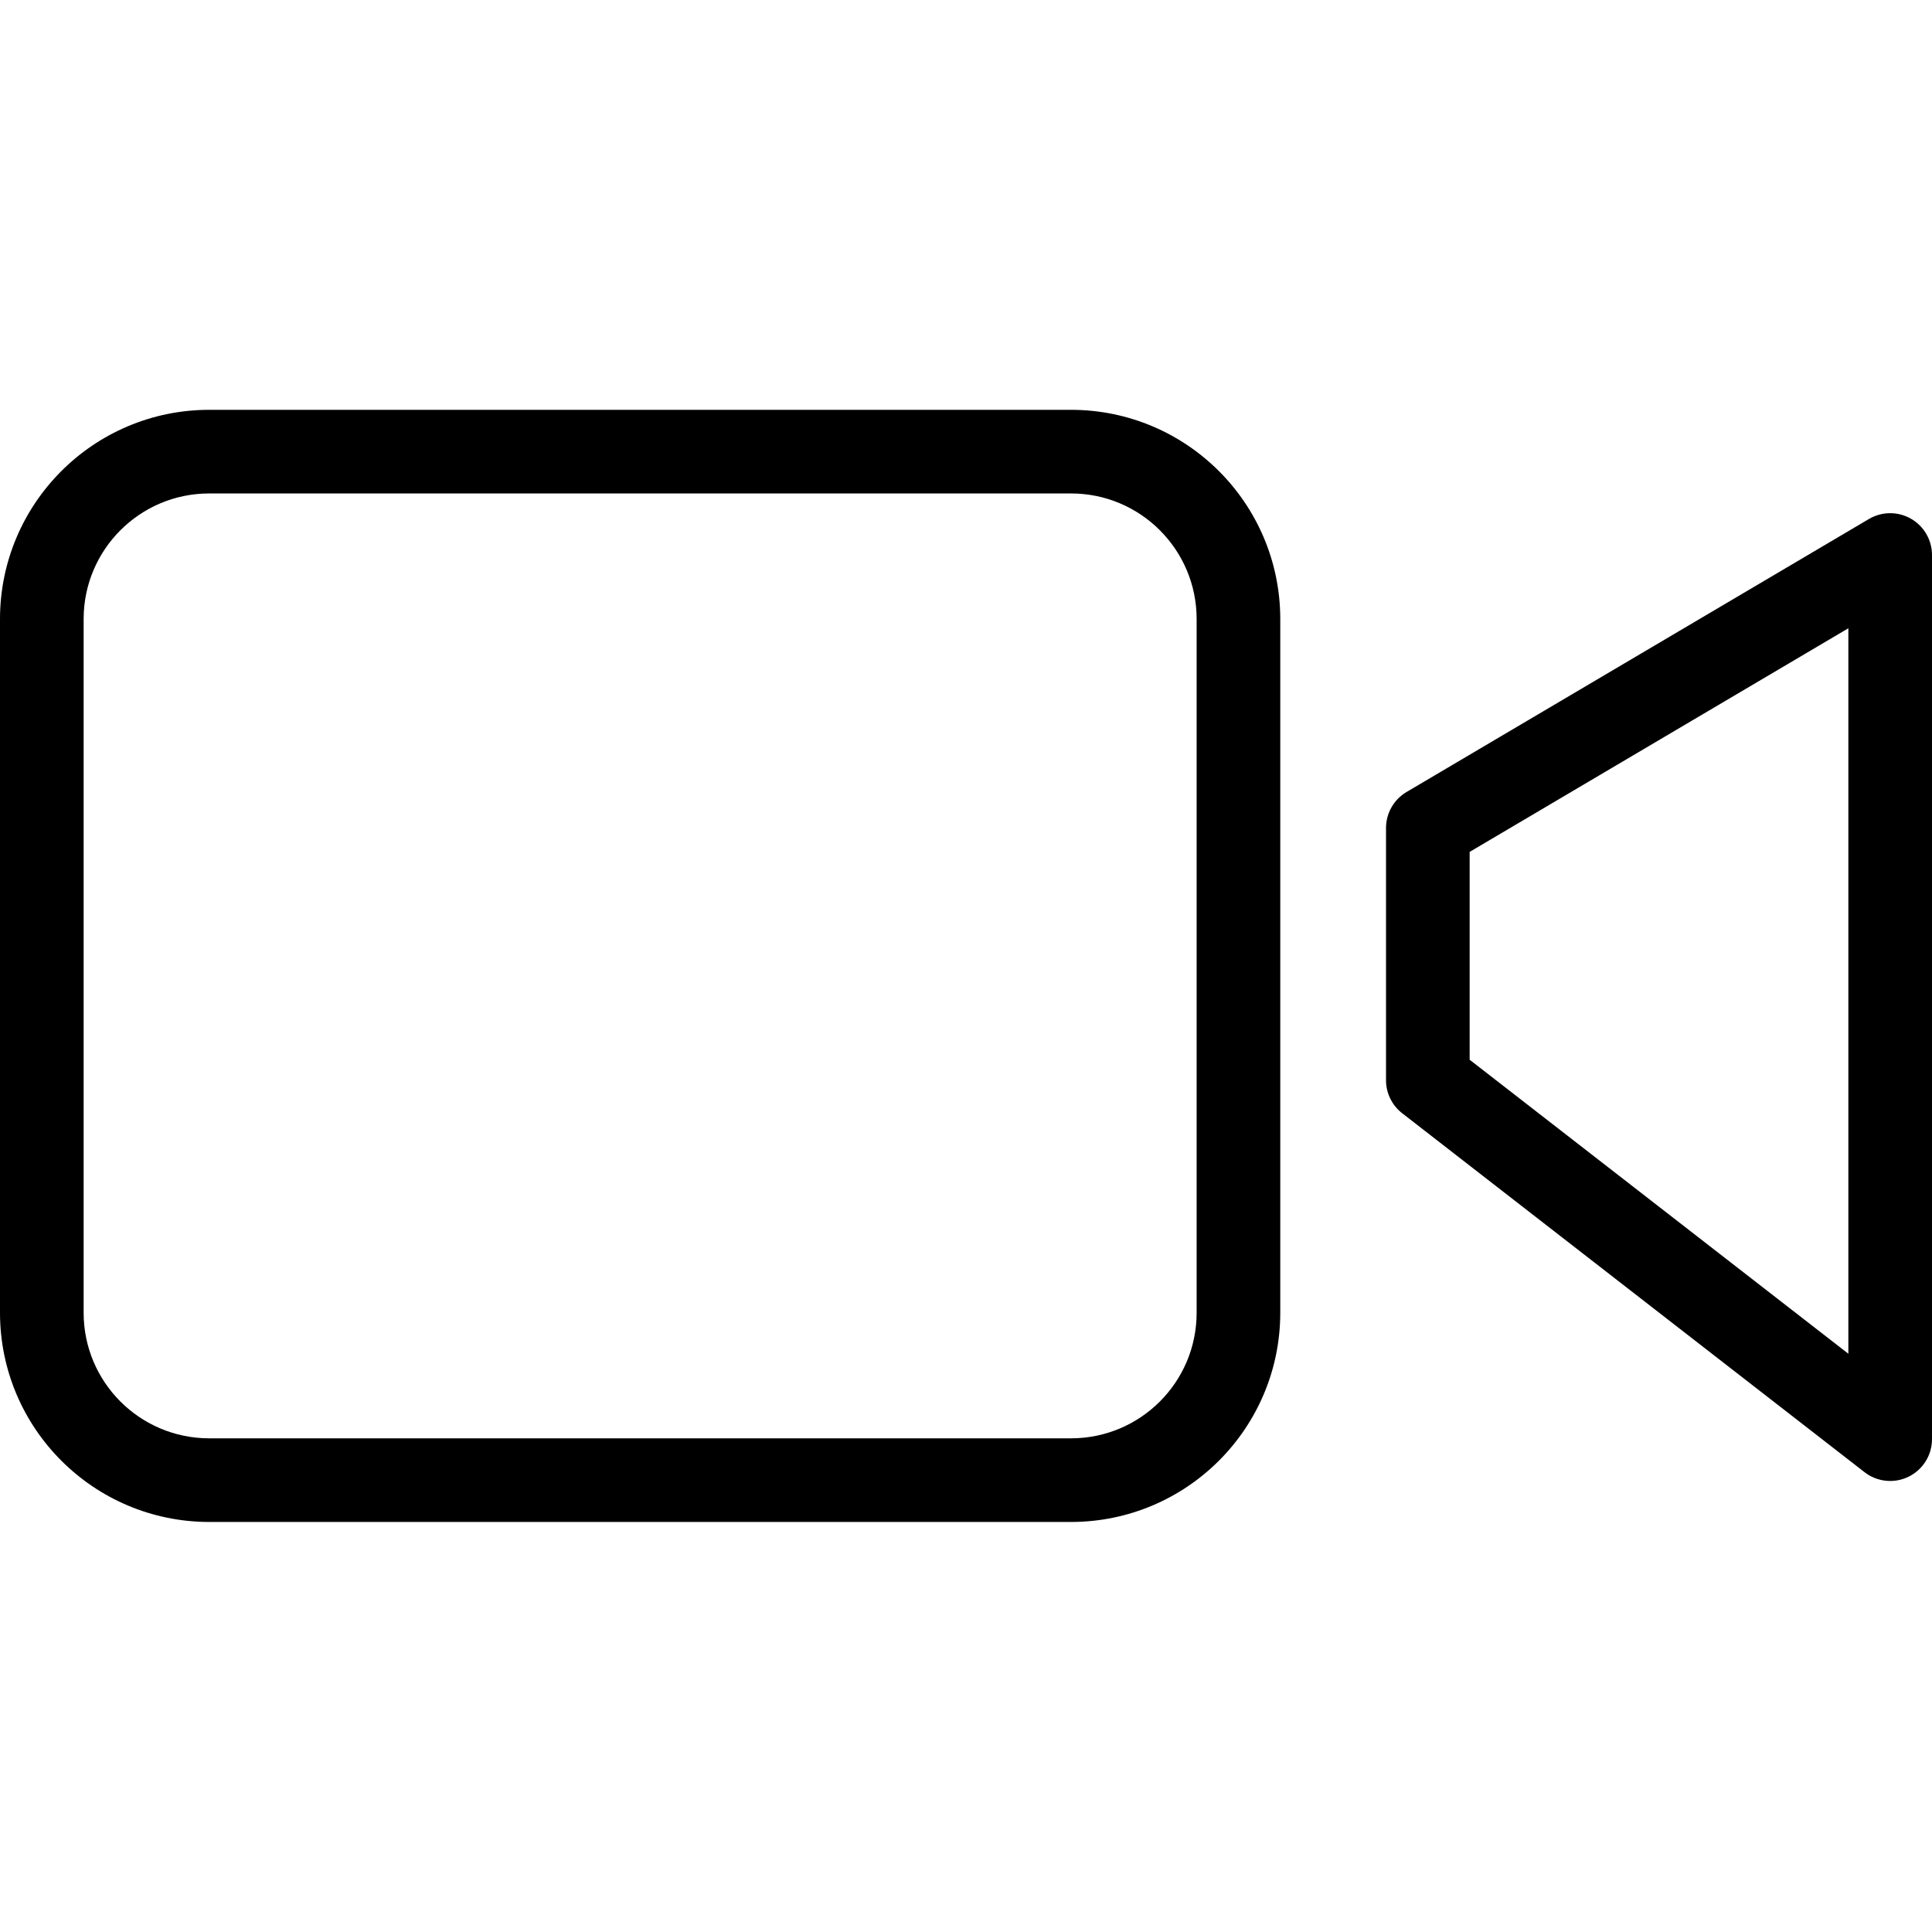
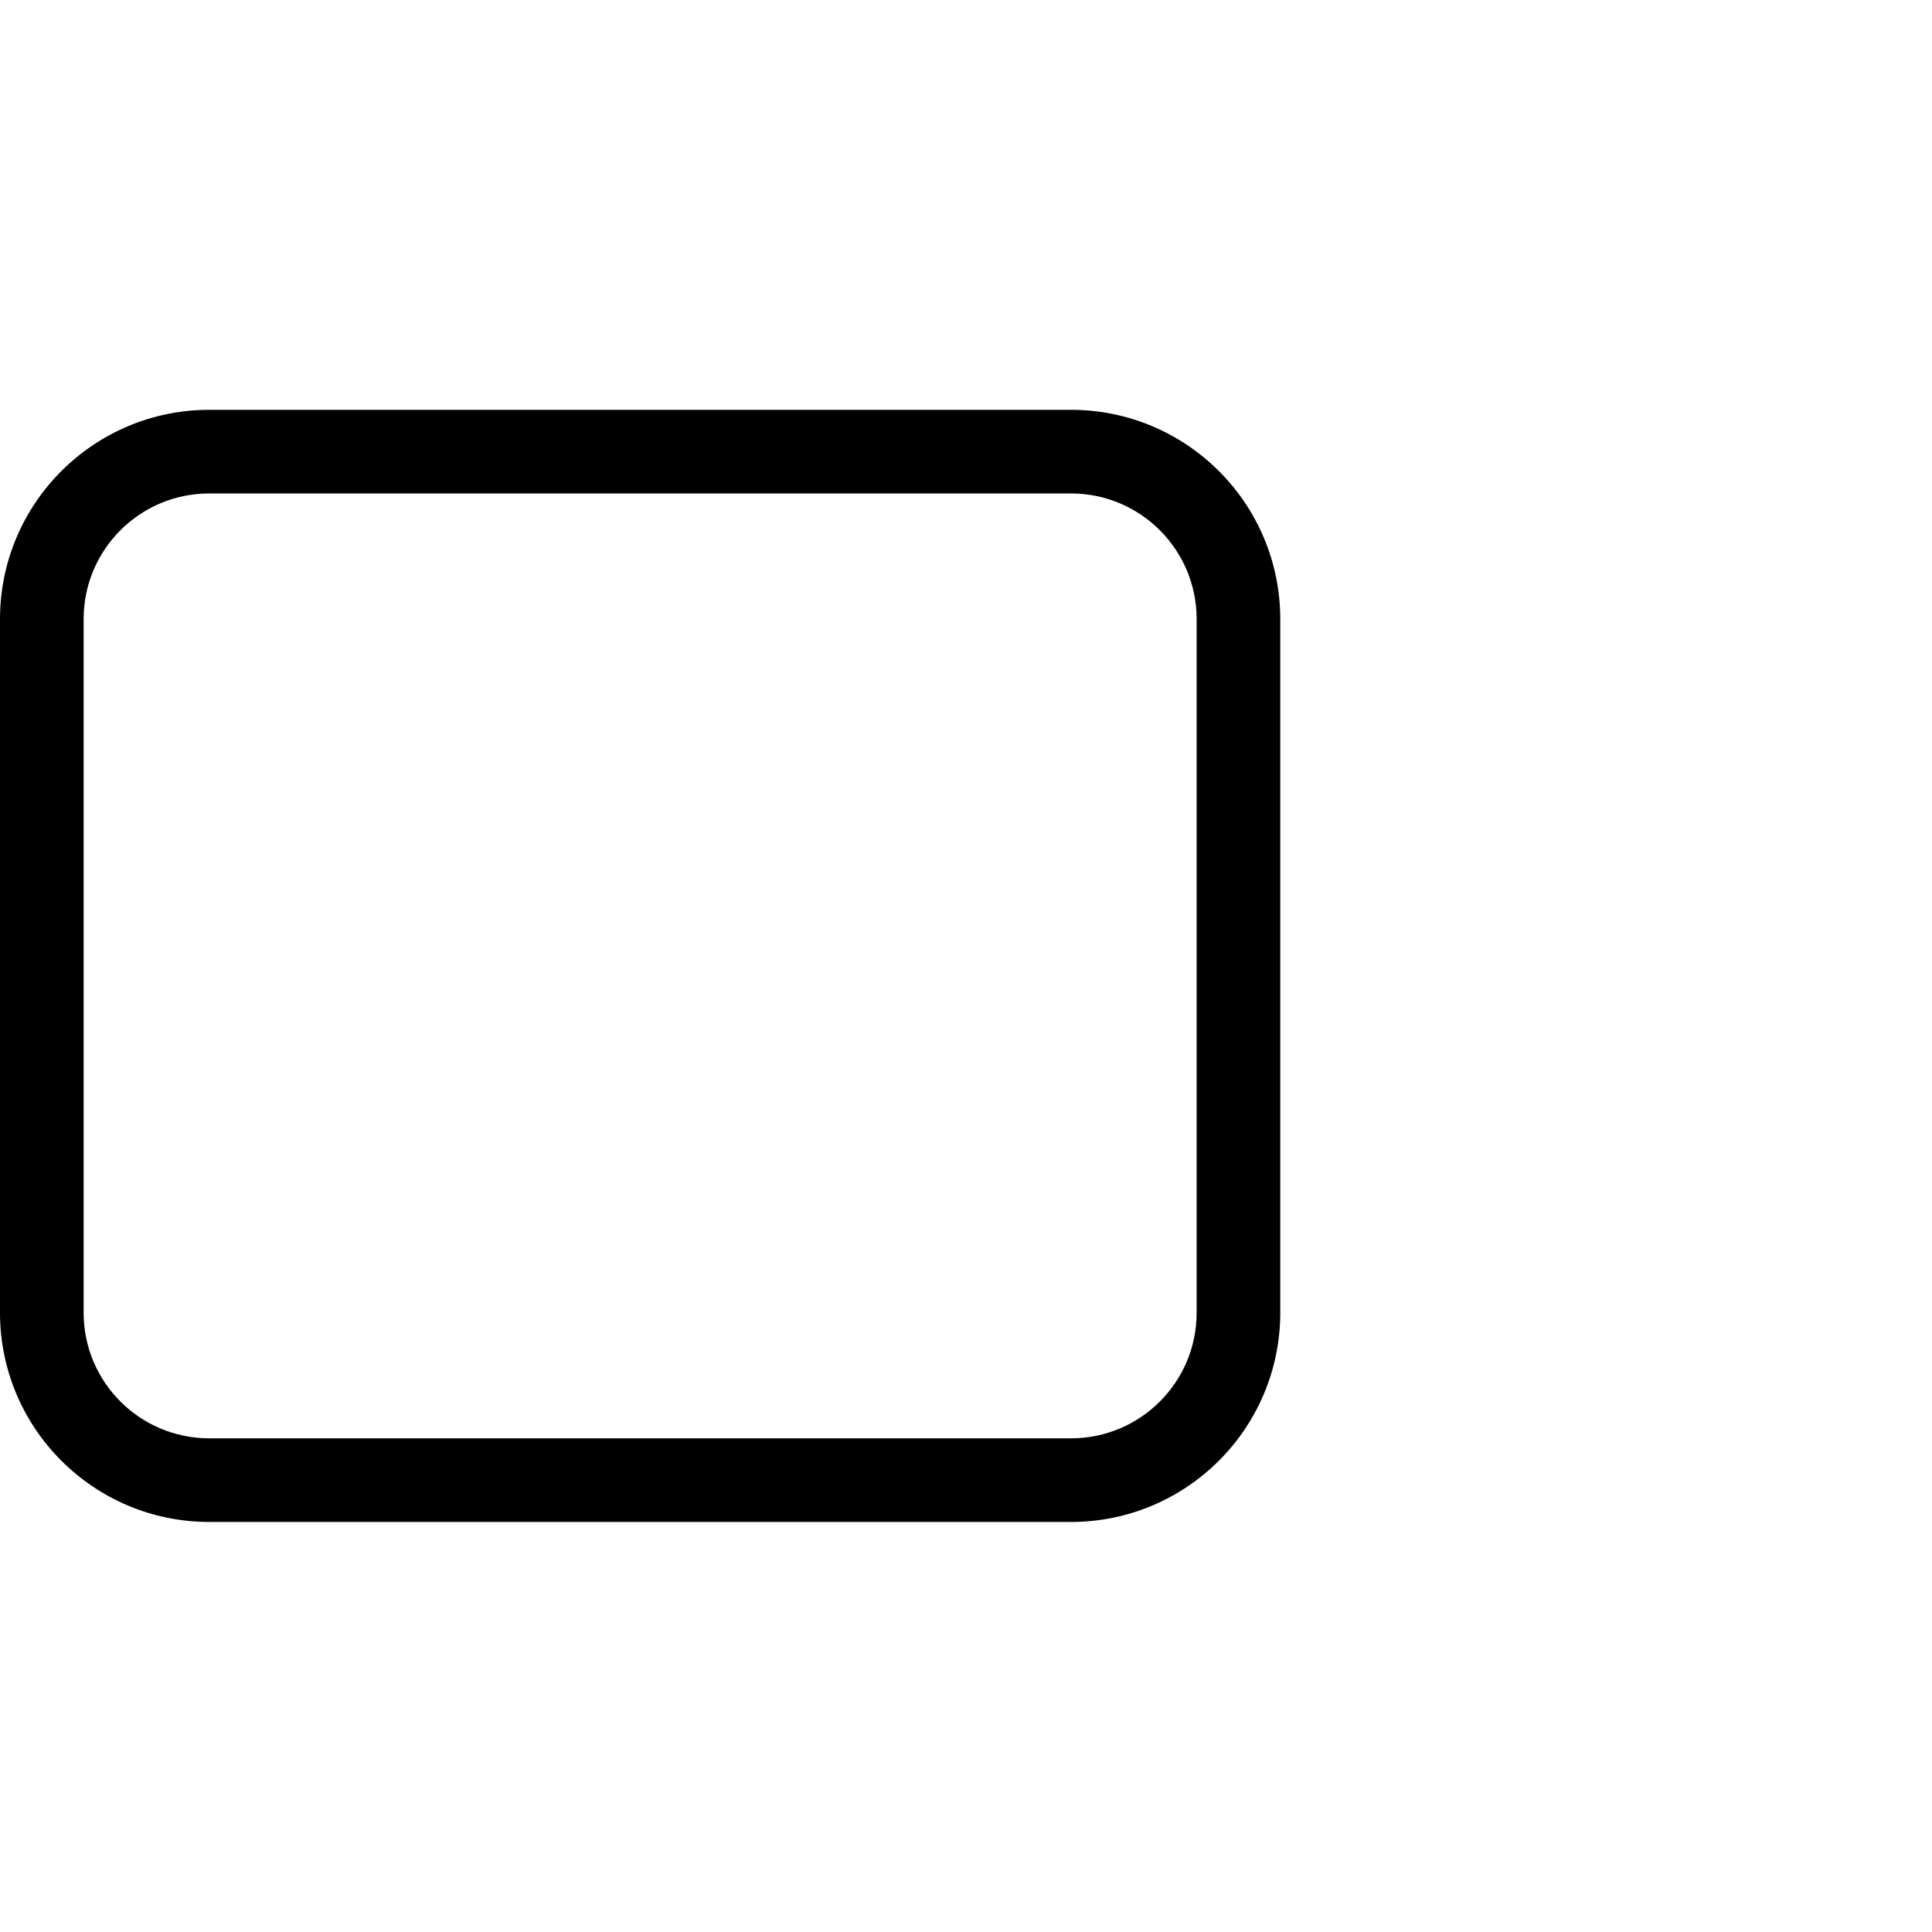
<svg xmlns="http://www.w3.org/2000/svg" height="462pt" viewBox="0 -98 462.001 462" width="462pt">
  <path d="m256.152 0h-206.152c-27.602.031-49.969 22.398-50 50v165.949c.031 27.602 22.398 49.969 50 50h206.152c27.602-.031 49.969-22.398 50-50v-165.949c-.031-27.602-22.398-49.969-50-50zm30 215.949c-.016 16.559-13.438 29.98-30 30h-206.152c-16.562-.02-29.98-13.441-30-30v-165.949c.02-16.559 13.438-29.98 30-30h206.152c16.562.02 29.984 13.441 30 30zm0 0" />
-   <path d="m456.957 26.035c-3.117-1.781-6.949-1.75-10.043.074l-110.562 65.281c-3.047 1.801-4.914 5.074-4.914 8.613v60.305c0 3.09 1.426 6.008 3.867 7.902l110.562 85.836c3.016 2.34 7.102 2.762 10.531 1.082 3.43-1.68 5.602-5.164 5.602-8.98v-211.43c0-3.59-1.926-6.902-5.043-8.684zm-14.957 199.688-90.562-70.309v-49.699l90.562-53.477zm0 0" />
</svg>